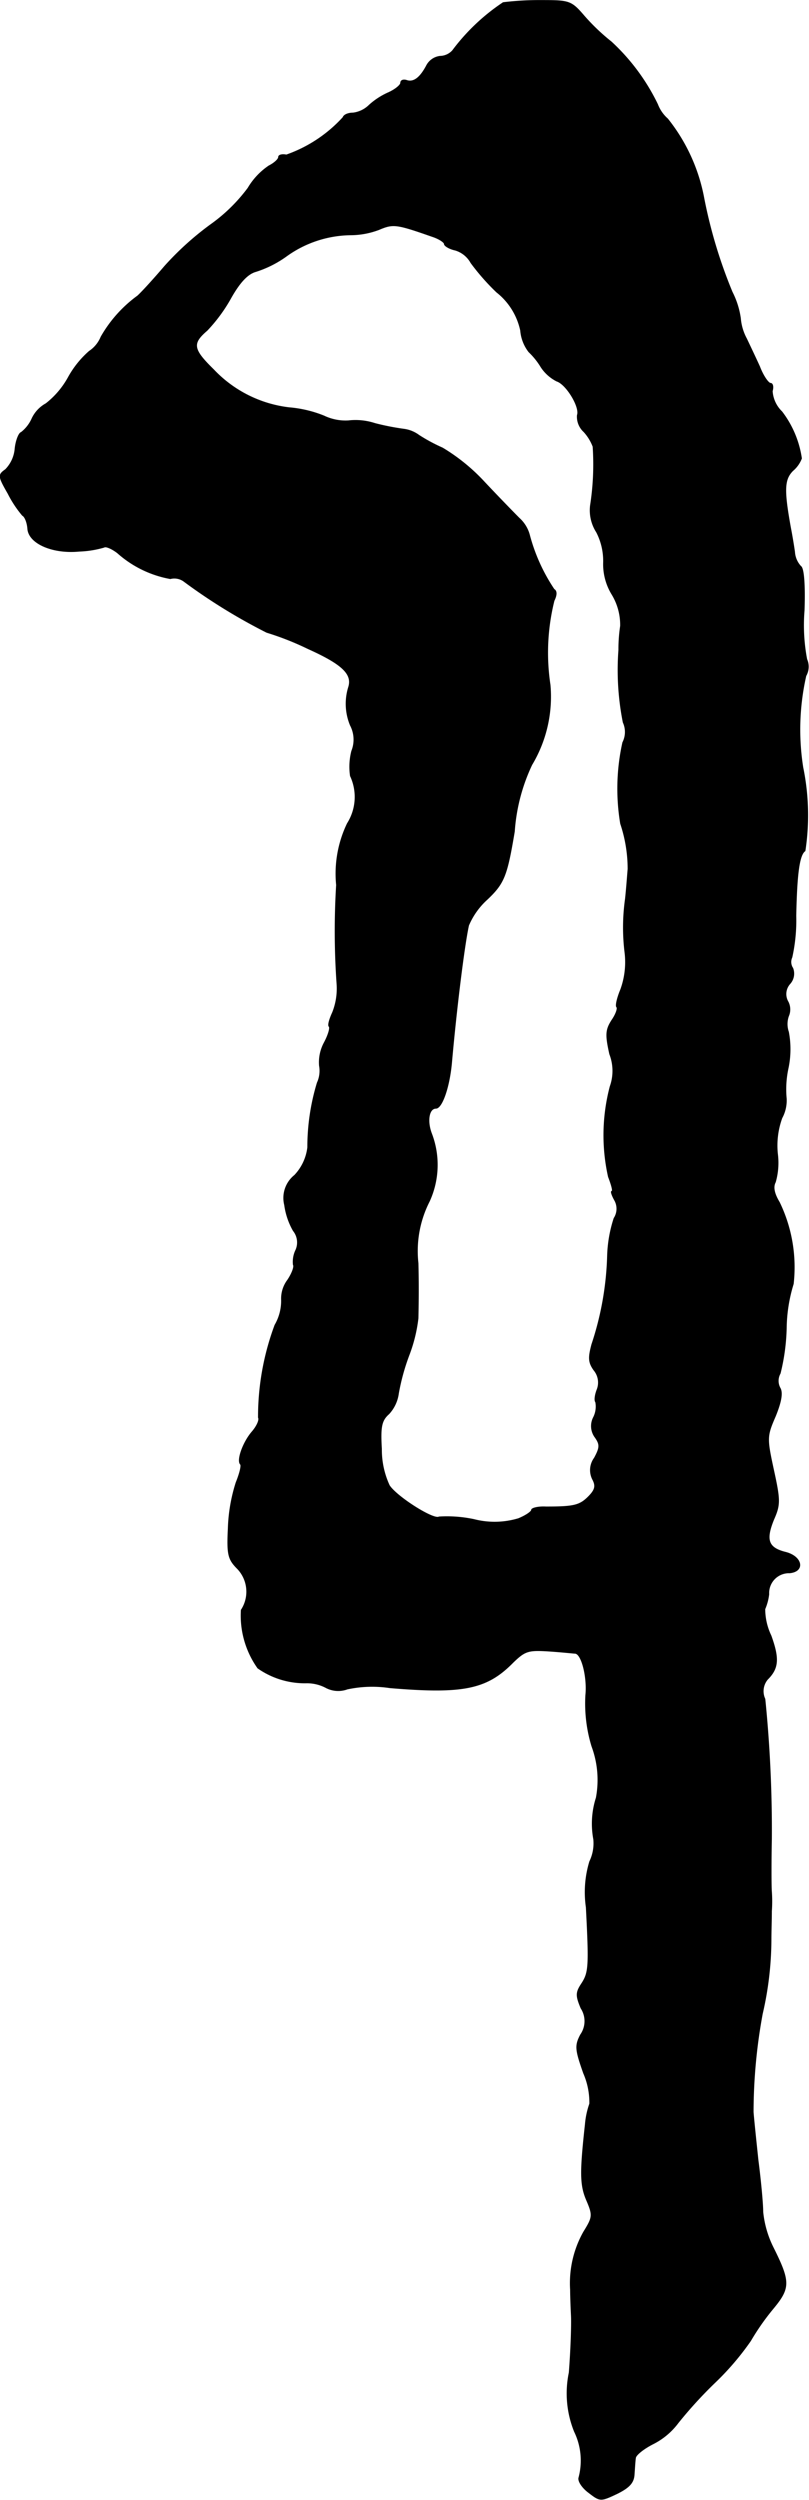
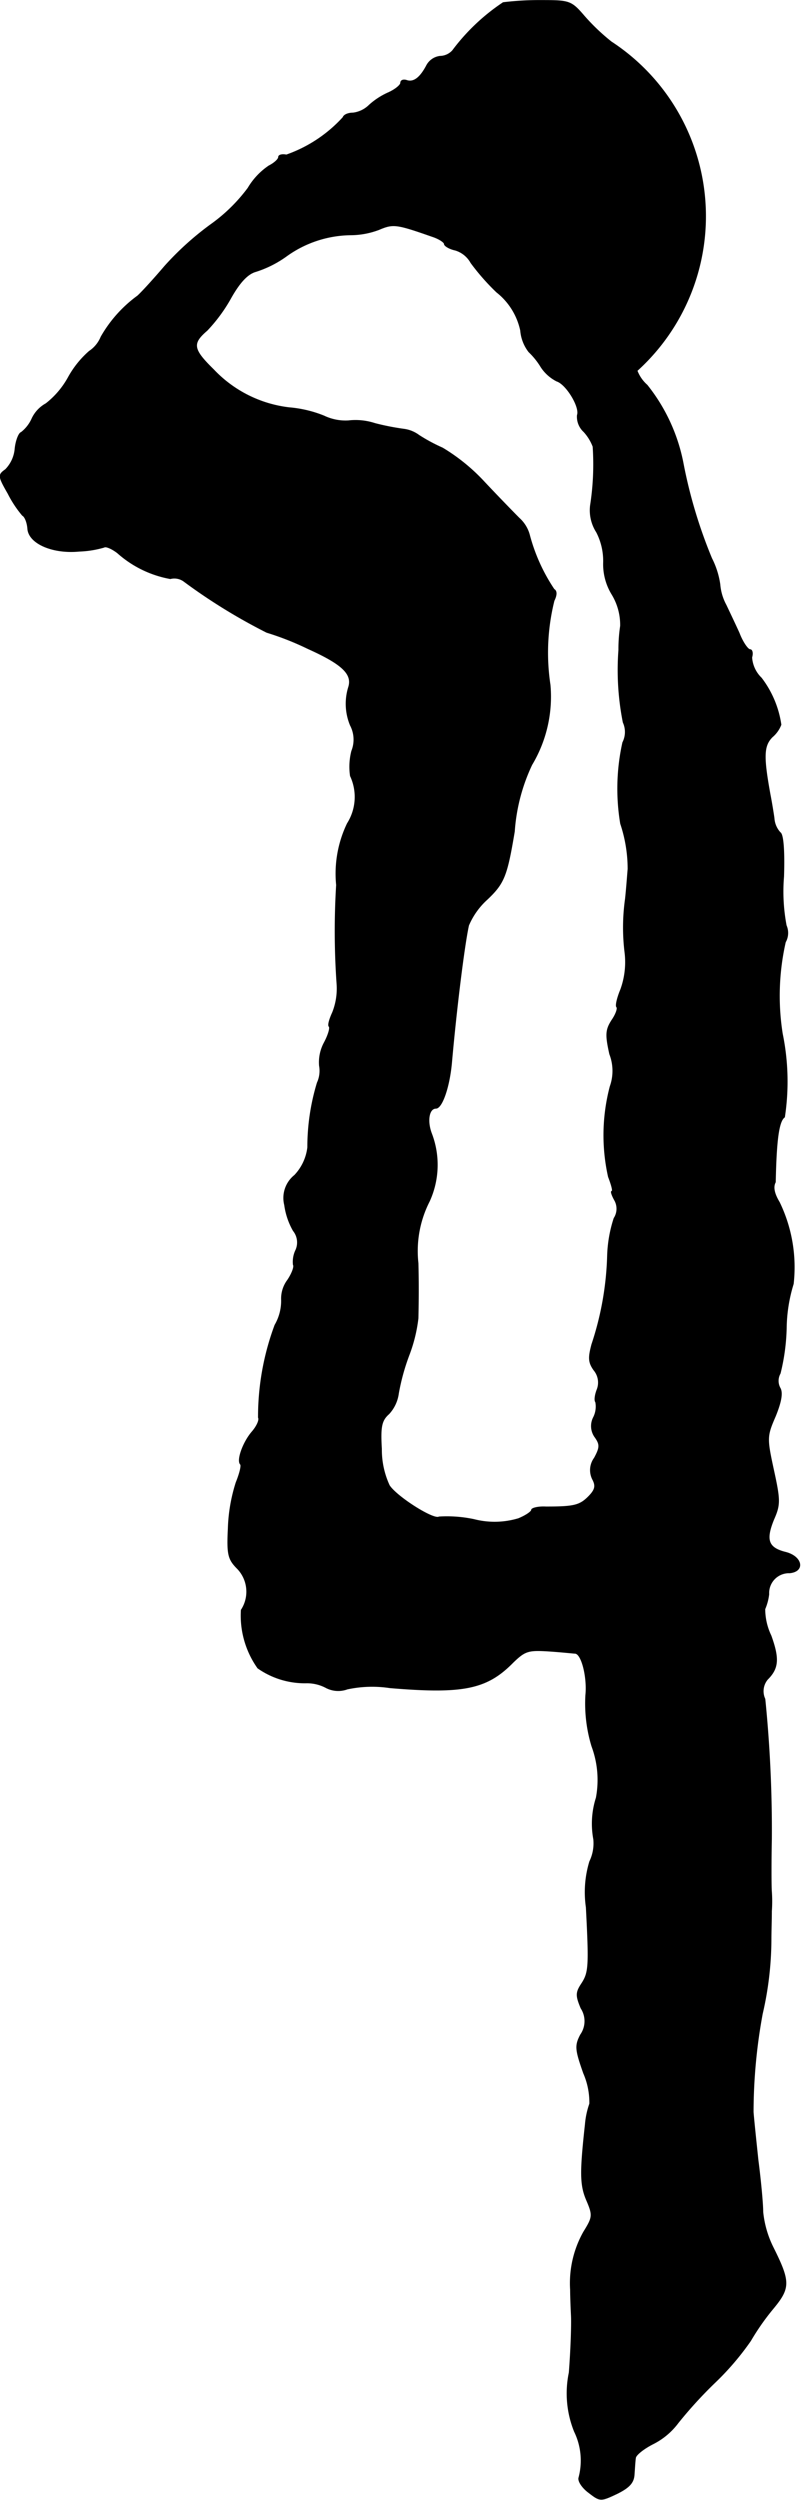
<svg xmlns="http://www.w3.org/2000/svg" version="1.1" width="3.964mm" height="12.237mm" viewBox="0 0 11.237 34.687">
  <defs>
    <style type="text/css">
      .a {
        stroke: #000;
        stroke-linecap: round;
        stroke-linejoin: round;
        stroke-width: 0.01px;
      }
    </style>
  </defs>
-   <path class="a" d="M6.989.035a2.838,2.838,0,0,0-.703.666A.24.24,0,0,1,6.111.78a.244.244,0,0,0-.188.133c-.091.17-.182.236-.279.2-.042-.012-.079,0-.079.036,0,.03-.073.091-.164.133a1.007,1.007,0,0,0-.273.176.388.388,0,0,1-.224.109c-.067,0-.127.024-.139.061a1.928,1.928,0,0,1-.787.521c-.061-.012-.109,0-.109.03s-.061.085-.133.121a.962.962,0,0,0-.291.309,2.318,2.318,0,0,1-.521.509,4.135,4.135,0,0,0-.636.575c-.145.17-.315.357-.376.412a1.813,1.813,0,0,0-.509.569.438.438,0,0,1-.164.2,1.344,1.344,0,0,0-.291.363,1.187,1.187,0,0,1-.309.363.459.459,0,0,0-.194.206.503.503,0,0,1-.151.194c-.03.006-.073.109-.085.224a.468.468,0,0,1-.133.291c-.103.073-.103.091.036.333a1.559,1.559,0,0,0,.2.303c.036.018.067.103.073.182.012.206.345.351.715.315a1.408,1.408,0,0,0,.345-.055c.024-.018.109.018.188.079a1.5,1.5,0,0,0,.733.357.225.225,0,0,1,.188.036,7.934,7.934,0,0,0,1.151.709,3.956,3.956,0,0,1,.569.224c.472.212.624.351.569.533a.778.778,0,0,0,.024.533.425.425,0,0,1,.018.357.883.883,0,0,0-.018.345.688.688,0,0,1-.042.66,1.605,1.605,0,0,0-.151.854,10.468,10.468,0,0,0,.006,1.369.898.898,0,0,1-.061.4c-.042.091-.067.176-.048.194s-.012.121-.067.224a.575.575,0,0,0-.067.321.396.396,0,0,1-.03.236,3.067,3.067,0,0,0-.133.896.677.677,0,0,1-.182.388.402.402,0,0,0-.139.412.987.987,0,0,0,.121.357.259.259,0,0,1,.03.279.376.376,0,0,0-.03.194c.018.024-.018.121-.079.212a.43.43,0,0,0-.085.279.669.669,0,0,1-.091.345,3.649,3.649,0,0,0-.23,1.284c.018.03-.018.115-.085.194-.127.145-.218.4-.164.454.018.018-.012.133-.061.254a2.328,2.328,0,0,0-.109.636c-.018.369,0,.43.133.563a.463.463,0,0,1,.048.569,1.26,1.26,0,0,0,.23.806,1.139,1.139,0,0,0,.666.206.565.565,0,0,1,.273.061.366.366,0,0,0,.303.024,1.645,1.645,0,0,1,.594-.018c1.018.085,1.345.018,1.708-.351.17-.164.212-.176.509-.157.176.012.339.03.357.03.091.012.17.339.145.581a2.037,2.037,0,0,0,.085.709,1.339,1.339,0,0,1,.061.715,1.18,1.18,0,0,0-.036.575.577.577,0,0,1-.055.309,1.465,1.465,0,0,0-.048.636c.042.818.036.902-.061,1.054-.085.127-.085.17-.012.345a.328.328,0,0,1-.006.369c-.079.151-.073.206.042.533a1.015,1.015,0,0,1,.085.424,1.149,1.149,0,0,0-.061.285c-.073.666-.073.842.018,1.054s.085.236-.042.442a1.45,1.45,0,0,0-.182.8c0,.079.006.242.012.363.006.127-.006.478-.03.787a1.416,1.416,0,0,0,.073.818.919.919,0,0,1,.061.642c-.012.048.048.139.139.206.157.121.164.121.394.012.17-.085.23-.151.236-.267.006-.085.012-.188.018-.224,0-.042.115-.133.248-.2a.988.988,0,0,0,.345-.291,5.976,5.976,0,0,1,.509-.557,3.798,3.798,0,0,0,.497-.581,3.341,3.341,0,0,1,.309-.442c.242-.291.242-.376,0-.86a1.419,1.419,0,0,1-.139-.485c0-.115-.03-.436-.067-.721-.03-.285-.061-.581-.067-.666a7.545,7.545,0,0,1,.127-1.363,4.619,4.619,0,0,0,.121-1.03c0-.103.006-.279.006-.394a1.937,1.937,0,0,0,0-.273c-.006-.067-.006-.442,0-.727a18.176,18.176,0,0,0-.091-1.944.256.256,0,0,1,.036-.273c.151-.151.164-.285.048-.606a.855.855,0,0,1-.085-.369.743.743,0,0,0,.055-.206.28.28,0,0,1,.263-.296q.011-.001.022-0c.218-.018.182-.224-.048-.285-.248-.061-.285-.17-.17-.454.091-.206.091-.267,0-.684-.097-.448-.097-.472.024-.751.079-.194.103-.321.067-.388a.208.208,0,0,1,0-.206,2.871,2.871,0,0,0,.085-.63,2.159,2.159,0,0,1,.097-.612,2.066,2.066,0,0,0-.194-1.133c-.073-.121-.091-.212-.055-.279a.975.975,0,0,0,.03-.388,1.118,1.118,0,0,1,.061-.503.511.511,0,0,0,.061-.267,1.381,1.381,0,0,1,.024-.418,1.285,1.285,0,0,0,.006-.509.333.333,0,0,1,0-.218.232.232,0,0,0-.006-.2.213.213,0,0,1,.024-.248.21.21,0,0,0,.042-.218.153.153,0,0,1-.012-.151,2.374,2.374,0,0,0,.055-.575c.012-.594.048-.848.127-.902a3.299,3.299,0,0,0-.03-1.157,3.371,3.371,0,0,1,.042-1.272.258.258,0,0,0,.012-.23,2.524,2.524,0,0,1-.036-.678c.012-.363-.006-.588-.048-.612a.324.324,0,0,1-.085-.2c-.012-.085-.036-.23-.055-.327-.097-.533-.091-.678.03-.8a.418.418,0,0,0,.121-.17,1.397,1.397,0,0,0-.273-.648.436.436,0,0,1-.133-.285c.018-.061.006-.109-.024-.109s-.103-.103-.151-.23c-.055-.121-.139-.297-.182-.388a.717.717,0,0,1-.085-.285,1.159,1.159,0,0,0-.115-.363,6.762,6.762,0,0,1-.394-1.308,2.492,2.492,0,0,0-.503-1.096.508.508,0,0,1-.139-.2A2.89,2.89,0,0,0,8.491.58,2.871,2.871,0,0,1,8.116.223C7.934.011,7.91.005,7.516.005A4.182,4.182,0,0,0,6.989.035ZM6.008,3.282c.091.03.164.079.164.103s.067.067.151.085a.368.368,0,0,1,.218.176,3.17,3.17,0,0,0,.357.406.923.923,0,0,1,.333.533.557.557,0,0,0,.115.297,1.016,1.016,0,0,1,.17.212.572.572,0,0,0,.218.194c.133.042.327.363.285.472a.283.283,0,0,0,.091.23.644.644,0,0,1,.127.206,3.699,3.699,0,0,1-.036.818.561.561,0,0,0,.085.369.87.87,0,0,1,.097.418.801.801,0,0,0,.115.442.815.815,0,0,1,.121.442,2.158,2.158,0,0,0-.024.333,3.729,3.729,0,0,0,.061,1.005.319.319,0,0,1-.006.279,2.956,2.956,0,0,0-.03,1.127,1.979,1.979,0,0,1,.103.63c-.006.061-.018.242-.036.412a2.839,2.839,0,0,0-.006.751,1.112,1.112,0,0,1-.06.509c-.048.115-.073.224-.055.242s-.012.103-.067.182c-.085.133-.091.2-.03.472a.644.644,0,0,1,.006.448,2.651,2.651,0,0,0-.024,1.254c.042.109.067.2.048.2s0,.055.036.121a.241.241,0,0,1-.006.254,1.852,1.852,0,0,0-.091.527,4.248,4.248,0,0,1-.218,1.224c-.048.182-.048.248.03.357a.268.268,0,0,1,.042.273c-.03.079-.036.151-.018.17a.334.334,0,0,1-.03.212.262.262,0,0,0,.024.279c.067.097.067.139-.012.285a.283.283,0,0,0-.024.297c.048.091.036.145-.061.242-.121.121-.206.139-.588.139-.109-.006-.2.018-.2.042s-.079.079-.182.121a1.15,1.15,0,0,1-.618.012,1.817,1.817,0,0,0-.485-.036c-.073.048-.588-.279-.69-.436a1.178,1.178,0,0,1-.109-.509c-.018-.309,0-.394.103-.485a.518.518,0,0,0,.133-.285,2.991,2.991,0,0,1,.145-.527,2.118,2.118,0,0,0,.127-.515c.006-.285.006-.521,0-.763a1.516,1.516,0,0,1,.157-.86,1.215,1.215,0,0,0,.03-.939c-.067-.176-.036-.351.061-.351.085,0,.188-.297.218-.636.067-.757.176-1.629.236-1.902a1.027,1.027,0,0,1,.26-.363c.236-.224.273-.327.376-.939a2.573,2.573,0,0,1,.242-.927,1.838,1.838,0,0,0,.254-1.108,2.979,2.979,0,0,1,.055-1.169c.036-.073.042-.133,0-.157a2.496,2.496,0,0,1-.339-.745.481.481,0,0,0-.145-.242c-.079-.079-.297-.303-.485-.503a2.64,2.64,0,0,0-.581-.472,2.376,2.376,0,0,1-.327-.176.447.447,0,0,0-.212-.085,3.465,3.465,0,0,1-.4-.079A.865.865,0,0,0,4.839,5.838a.693.693,0,0,1-.339-.067,1.665,1.665,0,0,0-.485-.115,1.722,1.722,0,0,1-1.048-.527c-.291-.285-.303-.363-.091-.545a2.206,2.206,0,0,0,.333-.454c.127-.224.236-.333.345-.363a1.502,1.502,0,0,0,.43-.218,1.557,1.557,0,0,1,.89-.291A1.123,1.123,0,0,0,5.263,3.185C5.463,3.1,5.505,3.106,6.008,3.282Z" />
+   <path class="a" d="M6.989.035a2.838,2.838,0,0,0-.703.666A.24.24,0,0,1,6.111.78a.244.244,0,0,0-.188.133c-.091.17-.182.236-.279.2-.042-.012-.079,0-.079.036,0,.03-.073.091-.164.133a1.007,1.007,0,0,0-.273.176.388.388,0,0,1-.224.109c-.067,0-.127.024-.139.061a1.928,1.928,0,0,1-.787.521c-.061-.012-.109,0-.109.03s-.061.085-.133.121a.962.962,0,0,0-.291.309,2.318,2.318,0,0,1-.521.509,4.135,4.135,0,0,0-.636.575c-.145.17-.315.357-.376.412a1.813,1.813,0,0,0-.509.569.438.438,0,0,1-.164.2,1.344,1.344,0,0,0-.291.363,1.187,1.187,0,0,1-.309.363.459.459,0,0,0-.194.206.503.503,0,0,1-.151.194c-.03.006-.073.109-.085.224a.468.468,0,0,1-.133.291c-.103.073-.103.091.036.333a1.559,1.559,0,0,0,.2.303c.036.018.067.103.073.182.012.206.345.351.715.315a1.408,1.408,0,0,0,.345-.055c.024-.018.109.018.188.079a1.5,1.5,0,0,0,.733.357.225.225,0,0,1,.188.036,7.934,7.934,0,0,0,1.151.709,3.956,3.956,0,0,1,.569.224c.472.212.624.351.569.533a.778.778,0,0,0,.024.533.425.425,0,0,1,.018.357.883.883,0,0,0-.018.345.688.688,0,0,1-.042.66,1.605,1.605,0,0,0-.151.854,10.468,10.468,0,0,0,.006,1.369.898.898,0,0,1-.061.4c-.042.091-.067.176-.048.194s-.012.121-.067.224a.575.575,0,0,0-.067.321.396.396,0,0,1-.03.236,3.067,3.067,0,0,0-.133.896.677.677,0,0,1-.182.388.402.402,0,0,0-.139.412.987.987,0,0,0,.121.357.259.259,0,0,1,.03.279.376.376,0,0,0-.03.194c.018.024-.018.121-.079.212a.43.43,0,0,0-.085.279.669.669,0,0,1-.091.345,3.649,3.649,0,0,0-.23,1.284c.018.03-.018.115-.085.194-.127.145-.218.4-.164.454.018.018-.012.133-.061.254a2.328,2.328,0,0,0-.109.636c-.018.369,0,.43.133.563a.463.463,0,0,1,.048.569,1.26,1.26,0,0,0,.23.806,1.139,1.139,0,0,0,.666.206.565.565,0,0,1,.273.061.366.366,0,0,0,.303.024,1.645,1.645,0,0,1,.594-.018c1.018.085,1.345.018,1.708-.351.17-.164.212-.176.509-.157.176.012.339.03.357.03.091.012.17.339.145.581a2.037,2.037,0,0,0,.085.709,1.339,1.339,0,0,1,.061.715,1.18,1.18,0,0,0-.036.575.577.577,0,0,1-.055.309,1.465,1.465,0,0,0-.048.636c.042.818.036.902-.061,1.054-.085.127-.085.17-.012.345a.328.328,0,0,1-.006.369c-.079.151-.073.206.042.533a1.015,1.015,0,0,1,.085.424,1.149,1.149,0,0,0-.061.285c-.073.666-.073.842.018,1.054s.085.236-.042.442a1.45,1.45,0,0,0-.182.8c0,.079.006.242.012.363.006.127-.006.478-.03.787a1.416,1.416,0,0,0,.073.818.919.919,0,0,1,.061.642c-.012.048.048.139.139.206.157.121.164.121.394.012.17-.085.23-.151.236-.267.006-.085.012-.188.018-.224,0-.042.115-.133.248-.2a.988.988,0,0,0,.345-.291,5.976,5.976,0,0,1,.509-.557,3.798,3.798,0,0,0,.497-.581,3.341,3.341,0,0,1,.309-.442c.242-.291.242-.376,0-.86a1.419,1.419,0,0,1-.139-.485c0-.115-.03-.436-.067-.721-.03-.285-.061-.581-.067-.666a7.545,7.545,0,0,1,.127-1.363,4.619,4.619,0,0,0,.121-1.03c0-.103.006-.279.006-.394a1.937,1.937,0,0,0,0-.273c-.006-.067-.006-.442,0-.727a18.176,18.176,0,0,0-.091-1.944.256.256,0,0,1,.036-.273c.151-.151.164-.285.048-.606a.855.855,0,0,1-.085-.369.743.743,0,0,0,.055-.206.28.28,0,0,1,.263-.296q.011-.001.022-0c.218-.018.182-.224-.048-.285-.248-.061-.285-.17-.17-.454.091-.206.091-.267,0-.684-.097-.448-.097-.472.024-.751.079-.194.103-.321.067-.388a.208.208,0,0,1,0-.206,2.871,2.871,0,0,0,.085-.63,2.159,2.159,0,0,1,.097-.612,2.066,2.066,0,0,0-.194-1.133c-.073-.121-.091-.212-.055-.279c.012-.594.048-.848.127-.902a3.299,3.299,0,0,0-.03-1.157,3.371,3.371,0,0,1,.042-1.272.258.258,0,0,0,.012-.23,2.524,2.524,0,0,1-.036-.678c.012-.363-.006-.588-.048-.612a.324.324,0,0,1-.085-.2c-.012-.085-.036-.23-.055-.327-.097-.533-.091-.678.03-.8a.418.418,0,0,0,.121-.17,1.397,1.397,0,0,0-.273-.648.436.436,0,0,1-.133-.285c.018-.061.006-.109-.024-.109s-.103-.103-.151-.23c-.055-.121-.139-.297-.182-.388a.717.717,0,0,1-.085-.285,1.159,1.159,0,0,0-.115-.363,6.762,6.762,0,0,1-.394-1.308,2.492,2.492,0,0,0-.503-1.096.508.508,0,0,1-.139-.2A2.89,2.89,0,0,0,8.491.58,2.871,2.871,0,0,1,8.116.223C7.934.011,7.91.005,7.516.005A4.182,4.182,0,0,0,6.989.035ZM6.008,3.282c.091.03.164.079.164.103s.067.067.151.085a.368.368,0,0,1,.218.176,3.17,3.17,0,0,0,.357.406.923.923,0,0,1,.333.533.557.557,0,0,0,.115.297,1.016,1.016,0,0,1,.17.212.572.572,0,0,0,.218.194c.133.042.327.363.285.472a.283.283,0,0,0,.091.23.644.644,0,0,1,.127.206,3.699,3.699,0,0,1-.036.818.561.561,0,0,0,.085.369.87.87,0,0,1,.097.418.801.801,0,0,0,.115.442.815.815,0,0,1,.121.442,2.158,2.158,0,0,0-.024.333,3.729,3.729,0,0,0,.061,1.005.319.319,0,0,1-.006.279,2.956,2.956,0,0,0-.03,1.127,1.979,1.979,0,0,1,.103.63c-.006.061-.018.242-.036.412a2.839,2.839,0,0,0-.006.751,1.112,1.112,0,0,1-.06.509c-.048.115-.073.224-.055.242s-.012.103-.067.182c-.085.133-.091.2-.03.472a.644.644,0,0,1,.006.448,2.651,2.651,0,0,0-.024,1.254c.042.109.067.2.048.2s0,.055.036.121a.241.241,0,0,1-.006.254,1.852,1.852,0,0,0-.091.527,4.248,4.248,0,0,1-.218,1.224c-.048.182-.048.248.03.357a.268.268,0,0,1,.042.273c-.03.079-.036.151-.018.17a.334.334,0,0,1-.03.212.262.262,0,0,0,.024.279c.067.097.067.139-.012.285a.283.283,0,0,0-.024.297c.048.091.036.145-.061.242-.121.121-.206.139-.588.139-.109-.006-.2.018-.2.042s-.079.079-.182.121a1.15,1.15,0,0,1-.618.012,1.817,1.817,0,0,0-.485-.036c-.073.048-.588-.279-.69-.436a1.178,1.178,0,0,1-.109-.509c-.018-.309,0-.394.103-.485a.518.518,0,0,0,.133-.285,2.991,2.991,0,0,1,.145-.527,2.118,2.118,0,0,0,.127-.515c.006-.285.006-.521,0-.763a1.516,1.516,0,0,1,.157-.86,1.215,1.215,0,0,0,.03-.939c-.067-.176-.036-.351.061-.351.085,0,.188-.297.218-.636.067-.757.176-1.629.236-1.902a1.027,1.027,0,0,1,.26-.363c.236-.224.273-.327.376-.939a2.573,2.573,0,0,1,.242-.927,1.838,1.838,0,0,0,.254-1.108,2.979,2.979,0,0,1,.055-1.169c.036-.073.042-.133,0-.157a2.496,2.496,0,0,1-.339-.745.481.481,0,0,0-.145-.242c-.079-.079-.297-.303-.485-.503a2.64,2.64,0,0,0-.581-.472,2.376,2.376,0,0,1-.327-.176.447.447,0,0,0-.212-.085,3.465,3.465,0,0,1-.4-.079A.865.865,0,0,0,4.839,5.838a.693.693,0,0,1-.339-.067,1.665,1.665,0,0,0-.485-.115,1.722,1.722,0,0,1-1.048-.527c-.291-.285-.303-.363-.091-.545a2.206,2.206,0,0,0,.333-.454c.127-.224.236-.333.345-.363a1.502,1.502,0,0,0,.43-.218,1.557,1.557,0,0,1,.89-.291A1.123,1.123,0,0,0,5.263,3.185C5.463,3.1,5.505,3.106,6.008,3.282Z" />
</svg>